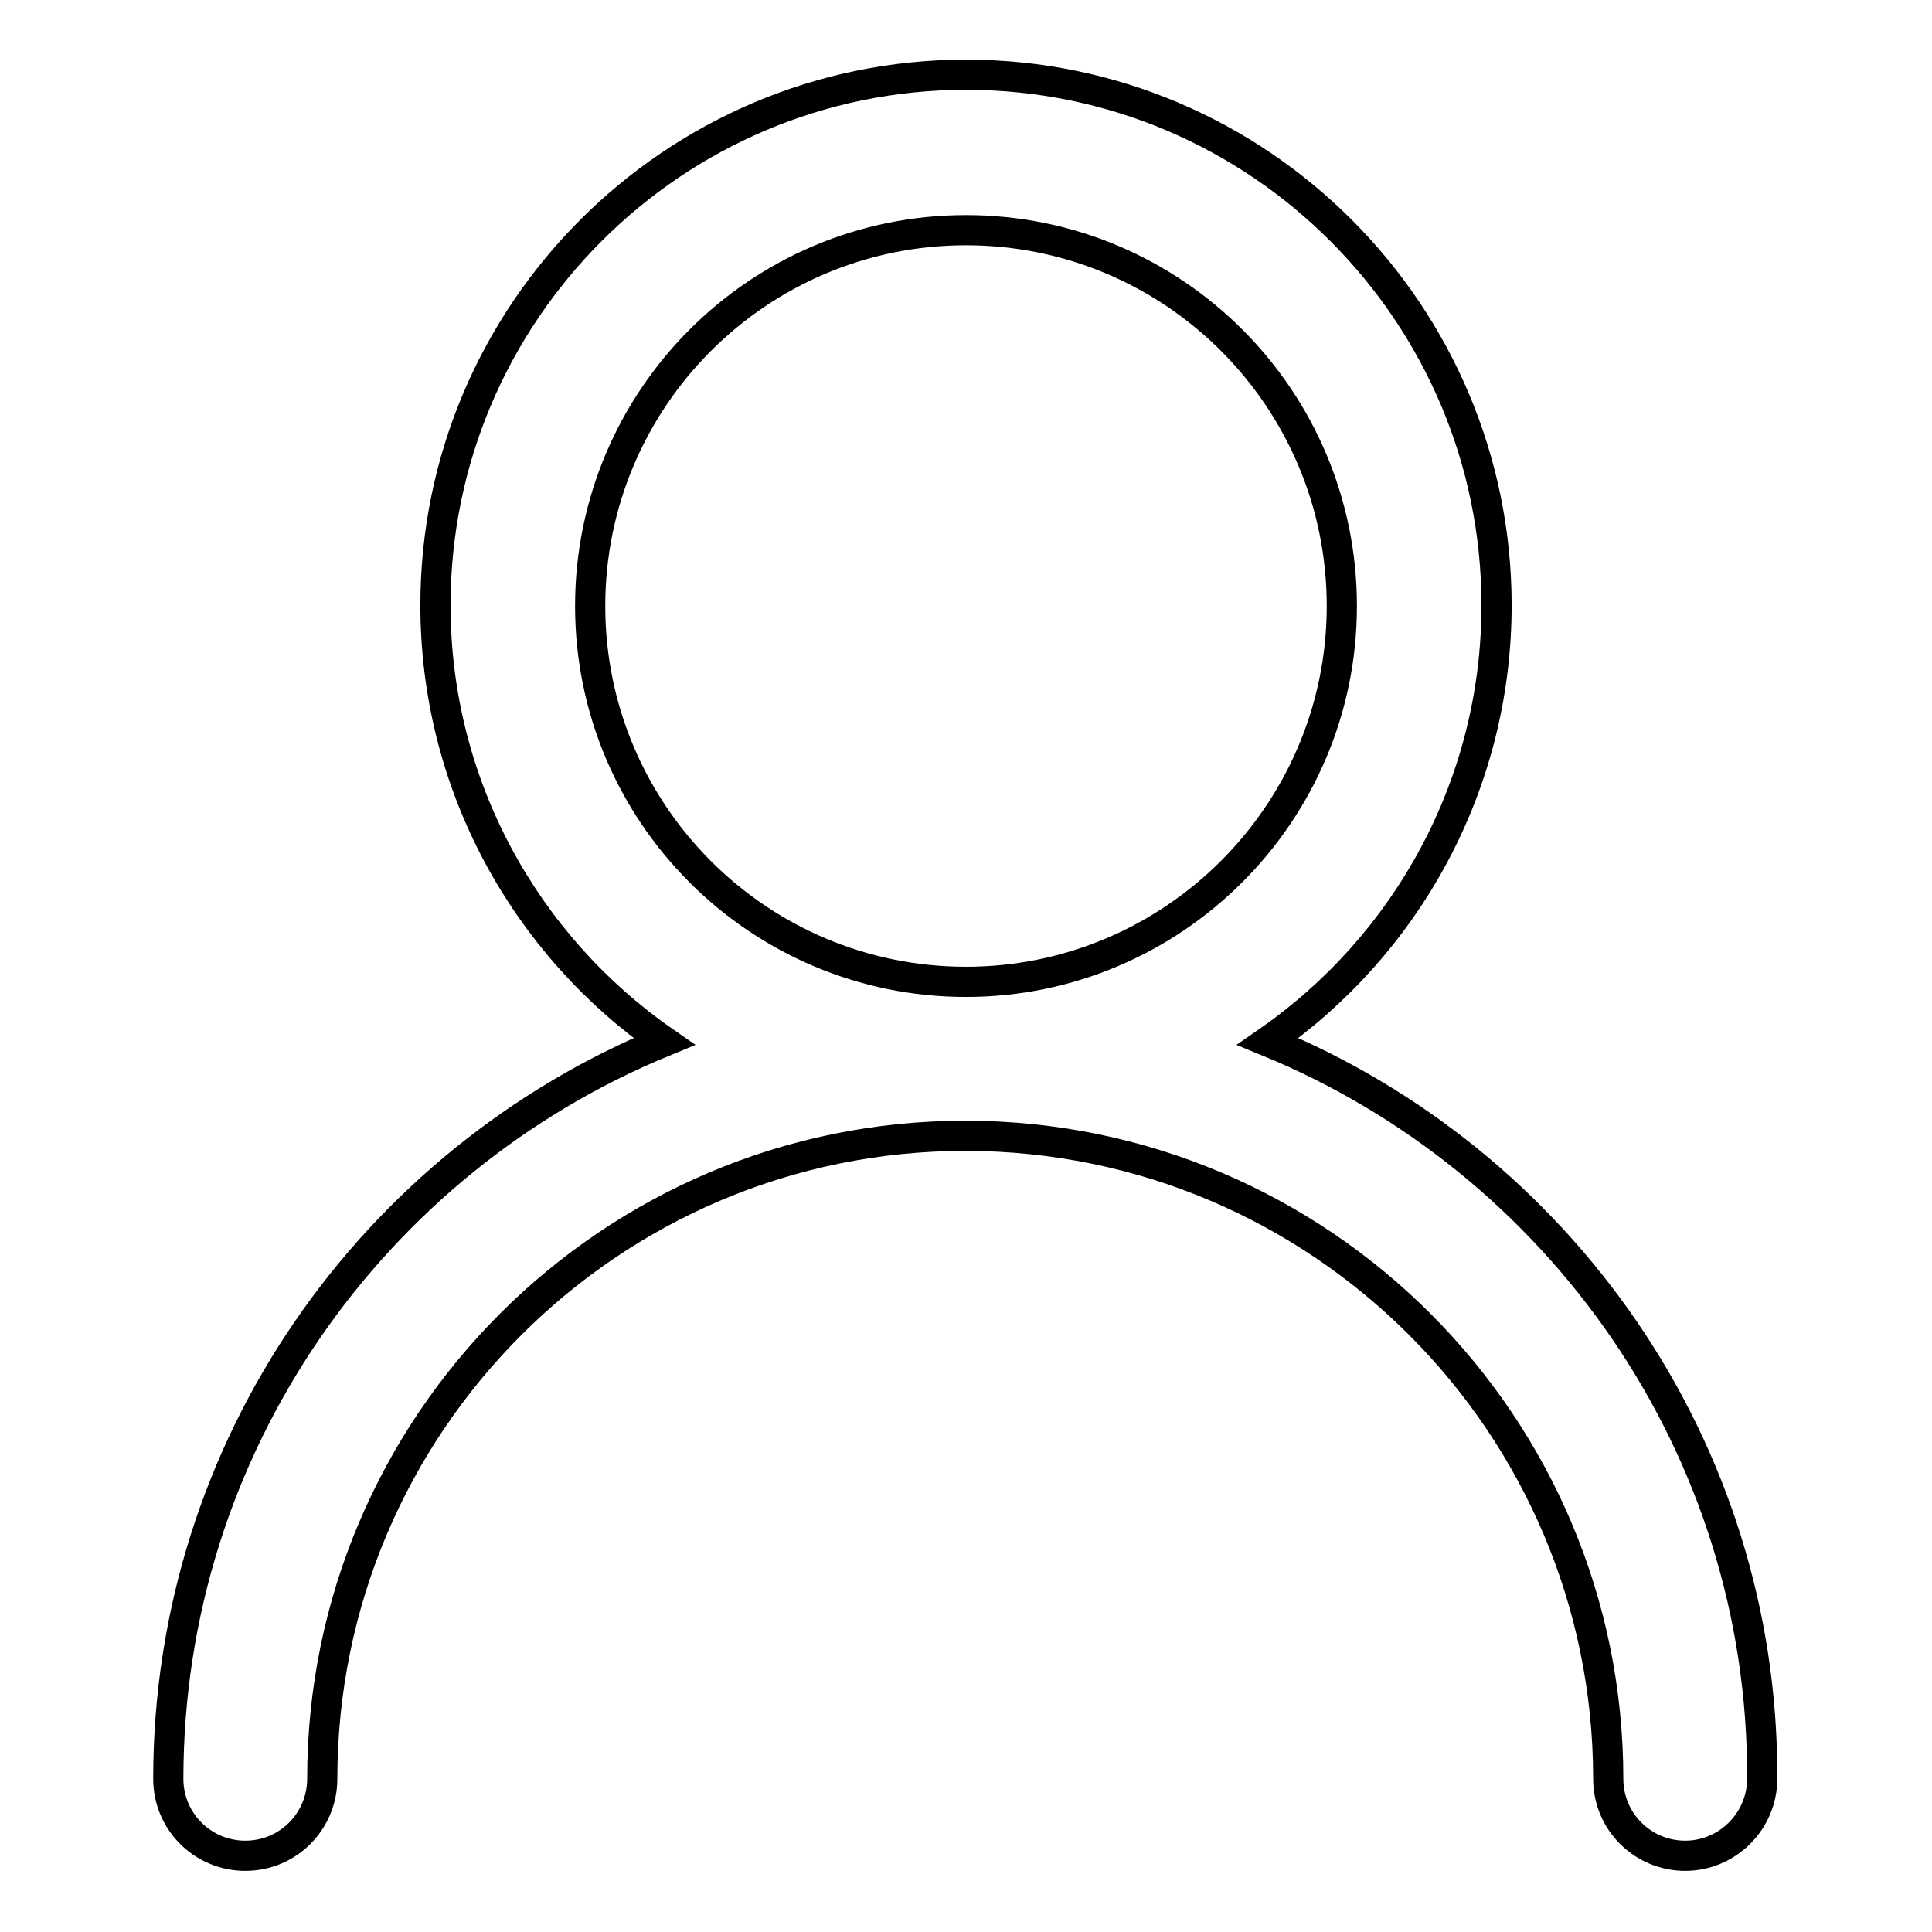
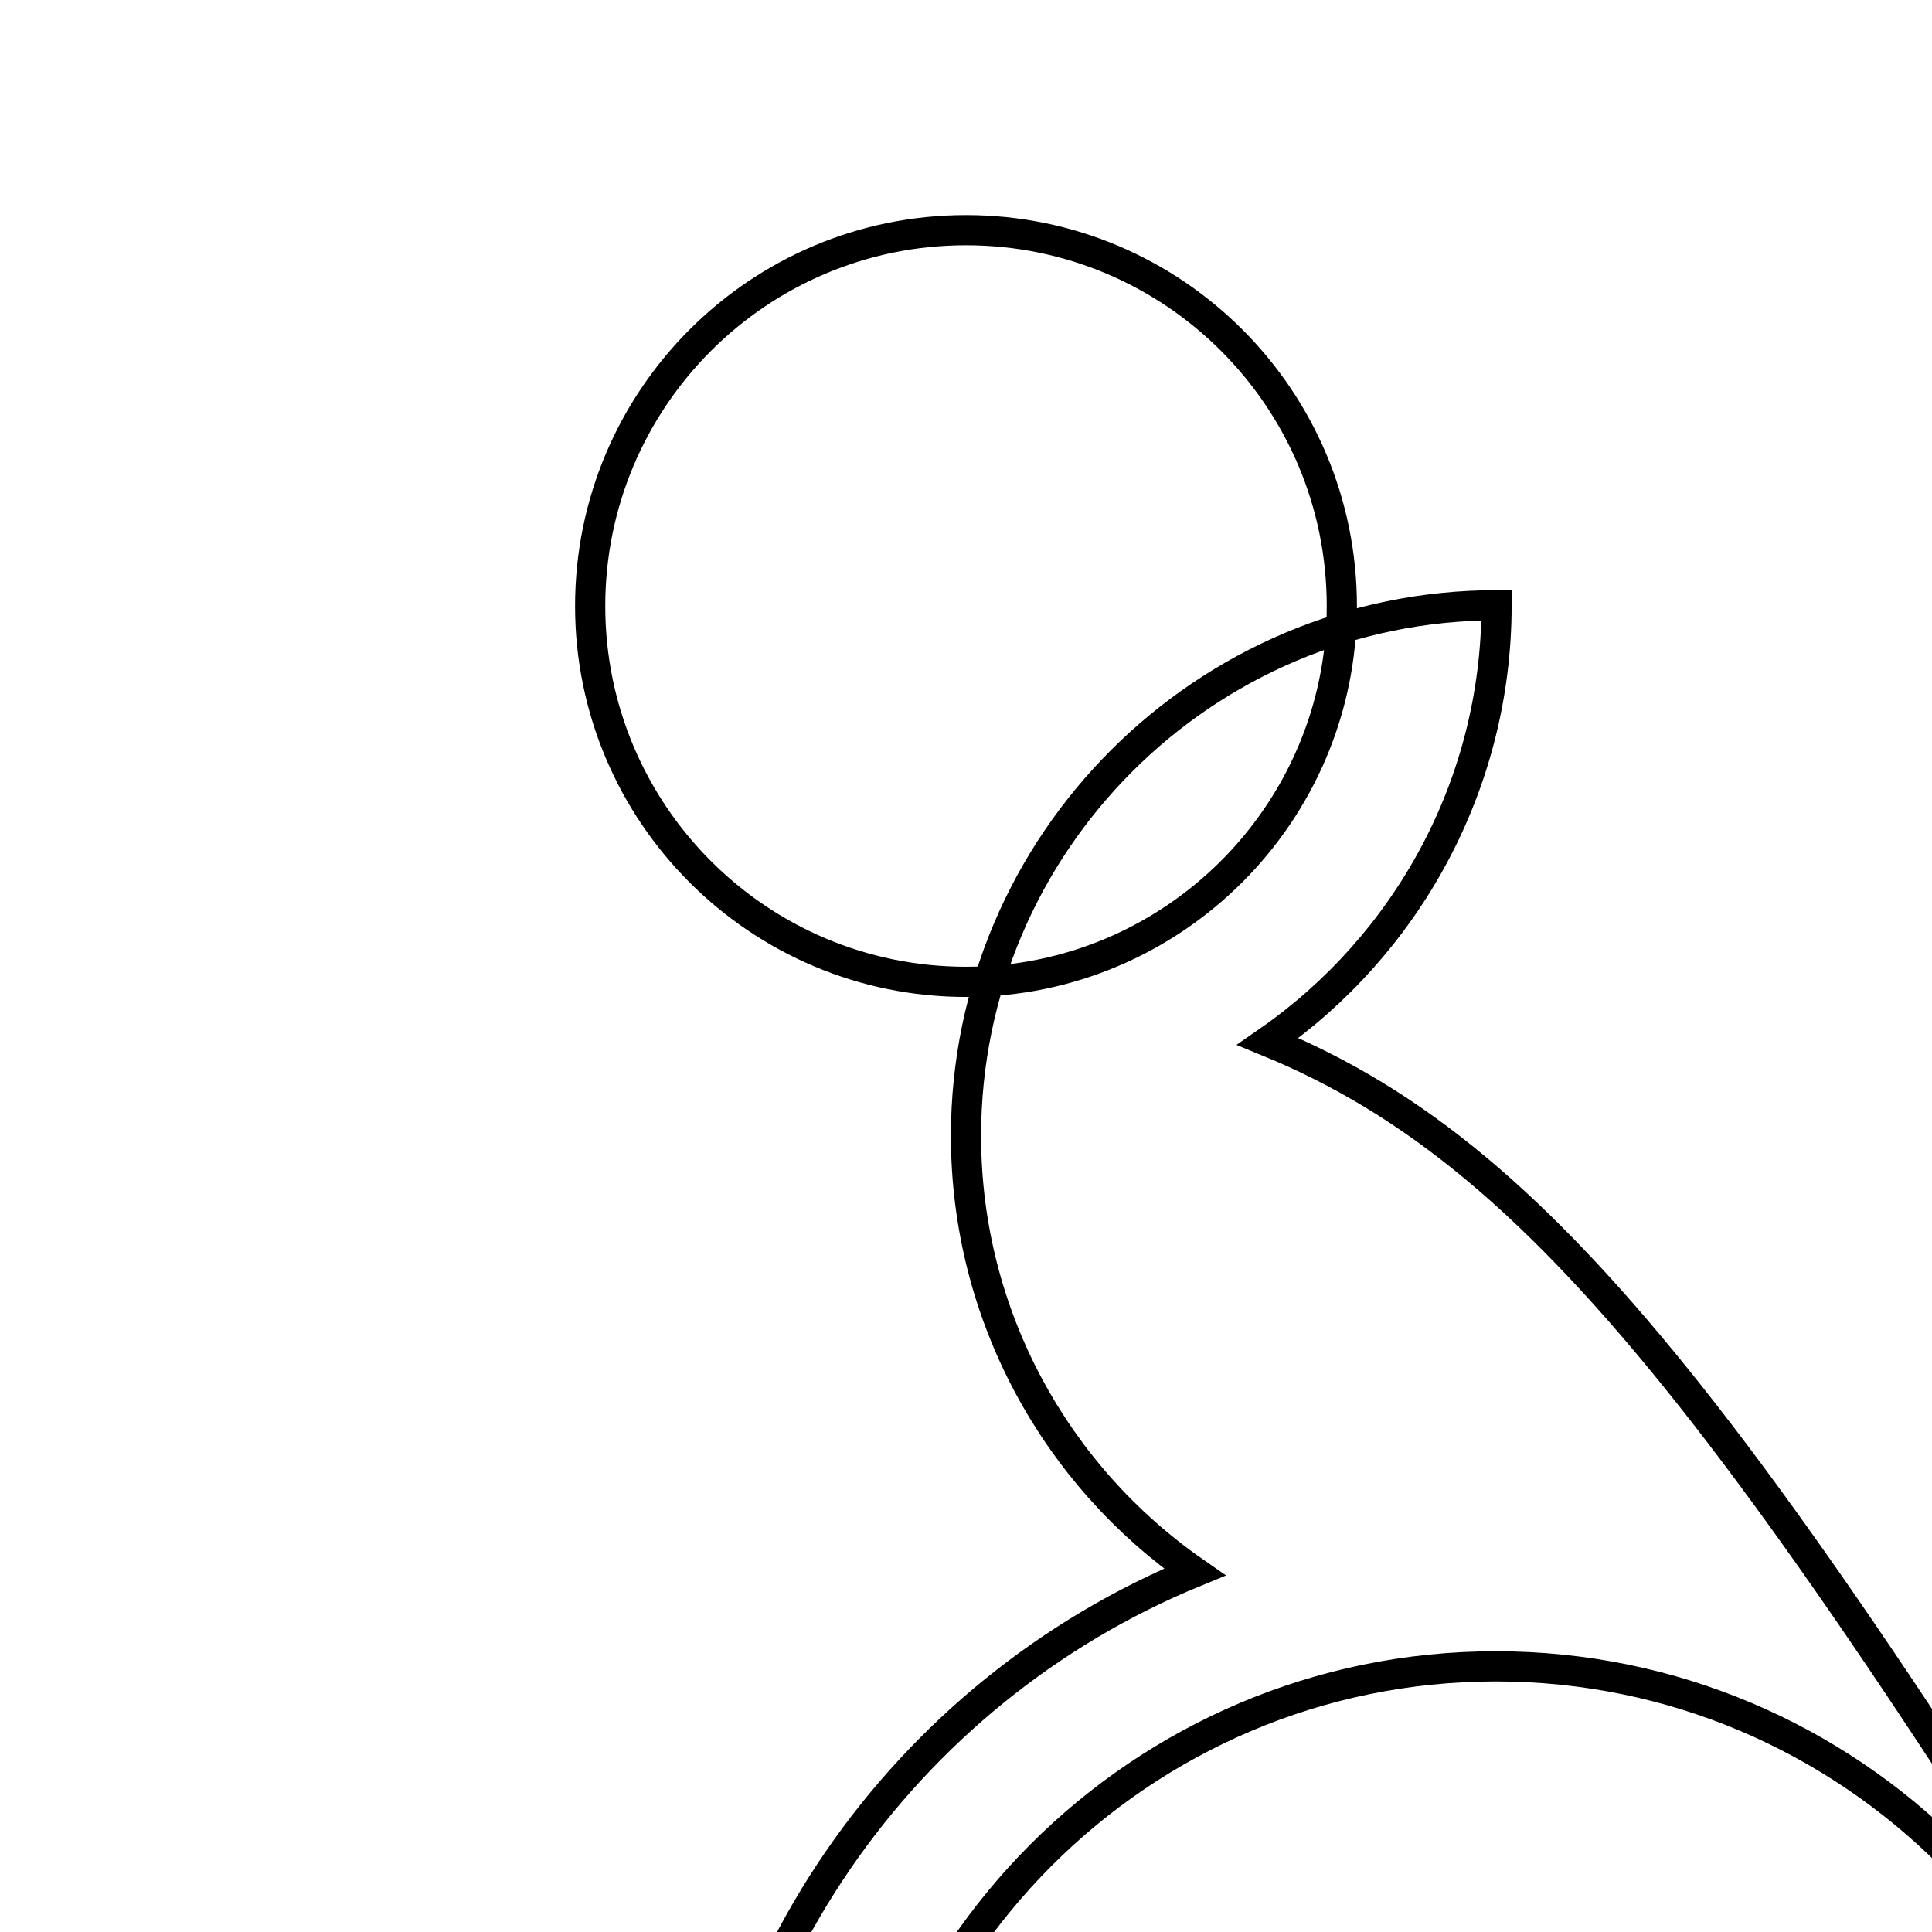
<svg xmlns="http://www.w3.org/2000/svg" version="1.1" x="0px" y="0px" viewBox="0 0 256 256" enable-background="new 0 0 256 256" xml:space="preserve">
  <g>
    <g>
-       <path stroke-width="4" fill-opacity="0" stroke="#000000" d="M168,138c18.3-12.7,30.3-33.9,30.3-57.8c0-38.7-31.5-70.3-70.3-70.3c-38.7,0-70.3,31.5-70.3,70.3c0,23.9,12,45.1,30.3,57.8c-38.5,15.8-65.7,53.6-65.7,97.7c0,5.7,4.6,10.2,10.2,10.2c5.7,0,10.2-4.6,10.2-10.2c0-47,38.2-85.2,85.2-85.2c47,0,85.2,38.2,85.2,85.2c0,5.7,4.6,10.2,10.2,10.2c5.6,0,10.2-4.6,10.2-10.2C233.7,191.7,206.5,153.8,168,138z M78.2,80.3c0-27.5,22.3-49.8,49.8-49.8c27.5,0,49.8,22.3,49.8,49.8c0,27.5-22.4,49.8-49.8,49.8C100.5,130.1,78.2,107.8,78.2,80.3z" />
+       <path stroke-width="4" fill-opacity="0" stroke="#000000" d="M168,138c18.3-12.7,30.3-33.9,30.3-57.8c-38.7,0-70.3,31.5-70.3,70.3c0,23.9,12,45.1,30.3,57.8c-38.5,15.8-65.7,53.6-65.7,97.7c0,5.7,4.6,10.2,10.2,10.2c5.7,0,10.2-4.6,10.2-10.2c0-47,38.2-85.2,85.2-85.2c47,0,85.2,38.2,85.2,85.2c0,5.7,4.6,10.2,10.2,10.2c5.6,0,10.2-4.6,10.2-10.2C233.7,191.7,206.5,153.8,168,138z M78.2,80.3c0-27.5,22.3-49.8,49.8-49.8c27.5,0,49.8,22.3,49.8,49.8c0,27.5-22.4,49.8-49.8,49.8C100.5,130.1,78.2,107.8,78.2,80.3z" />
    </g>
  </g>
</svg>